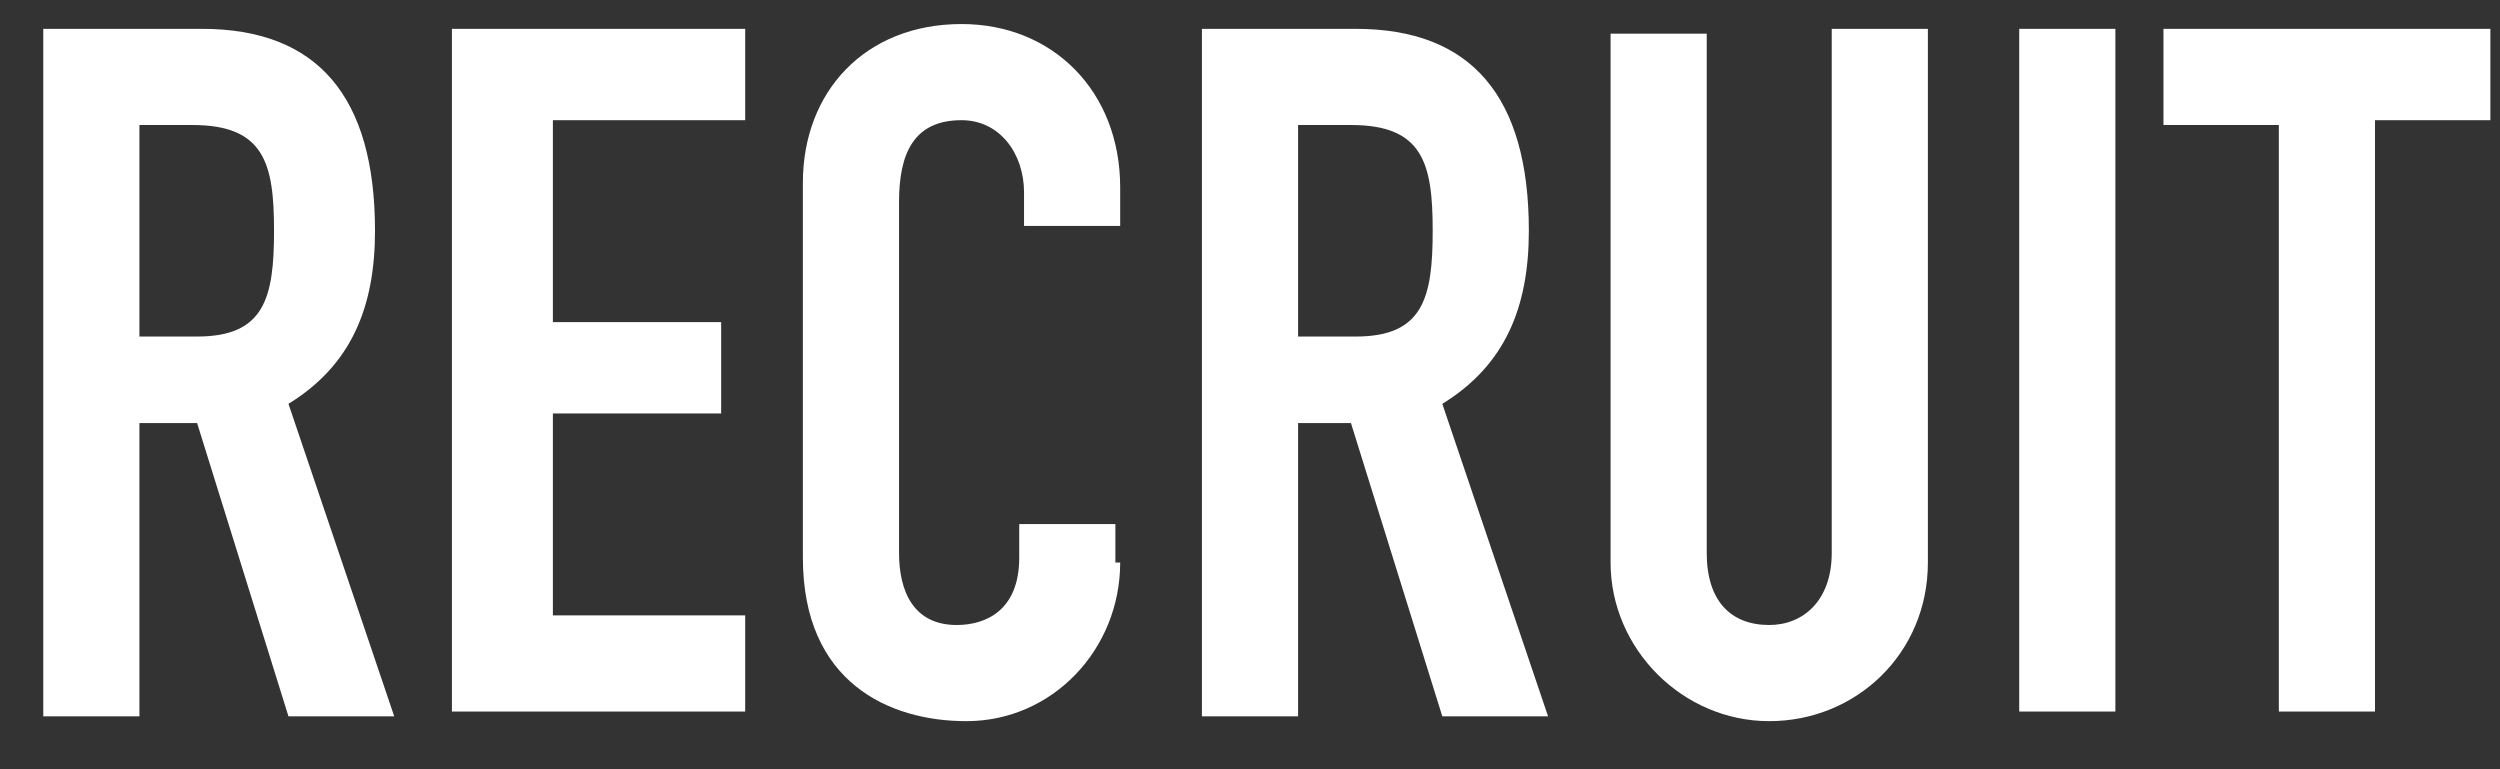
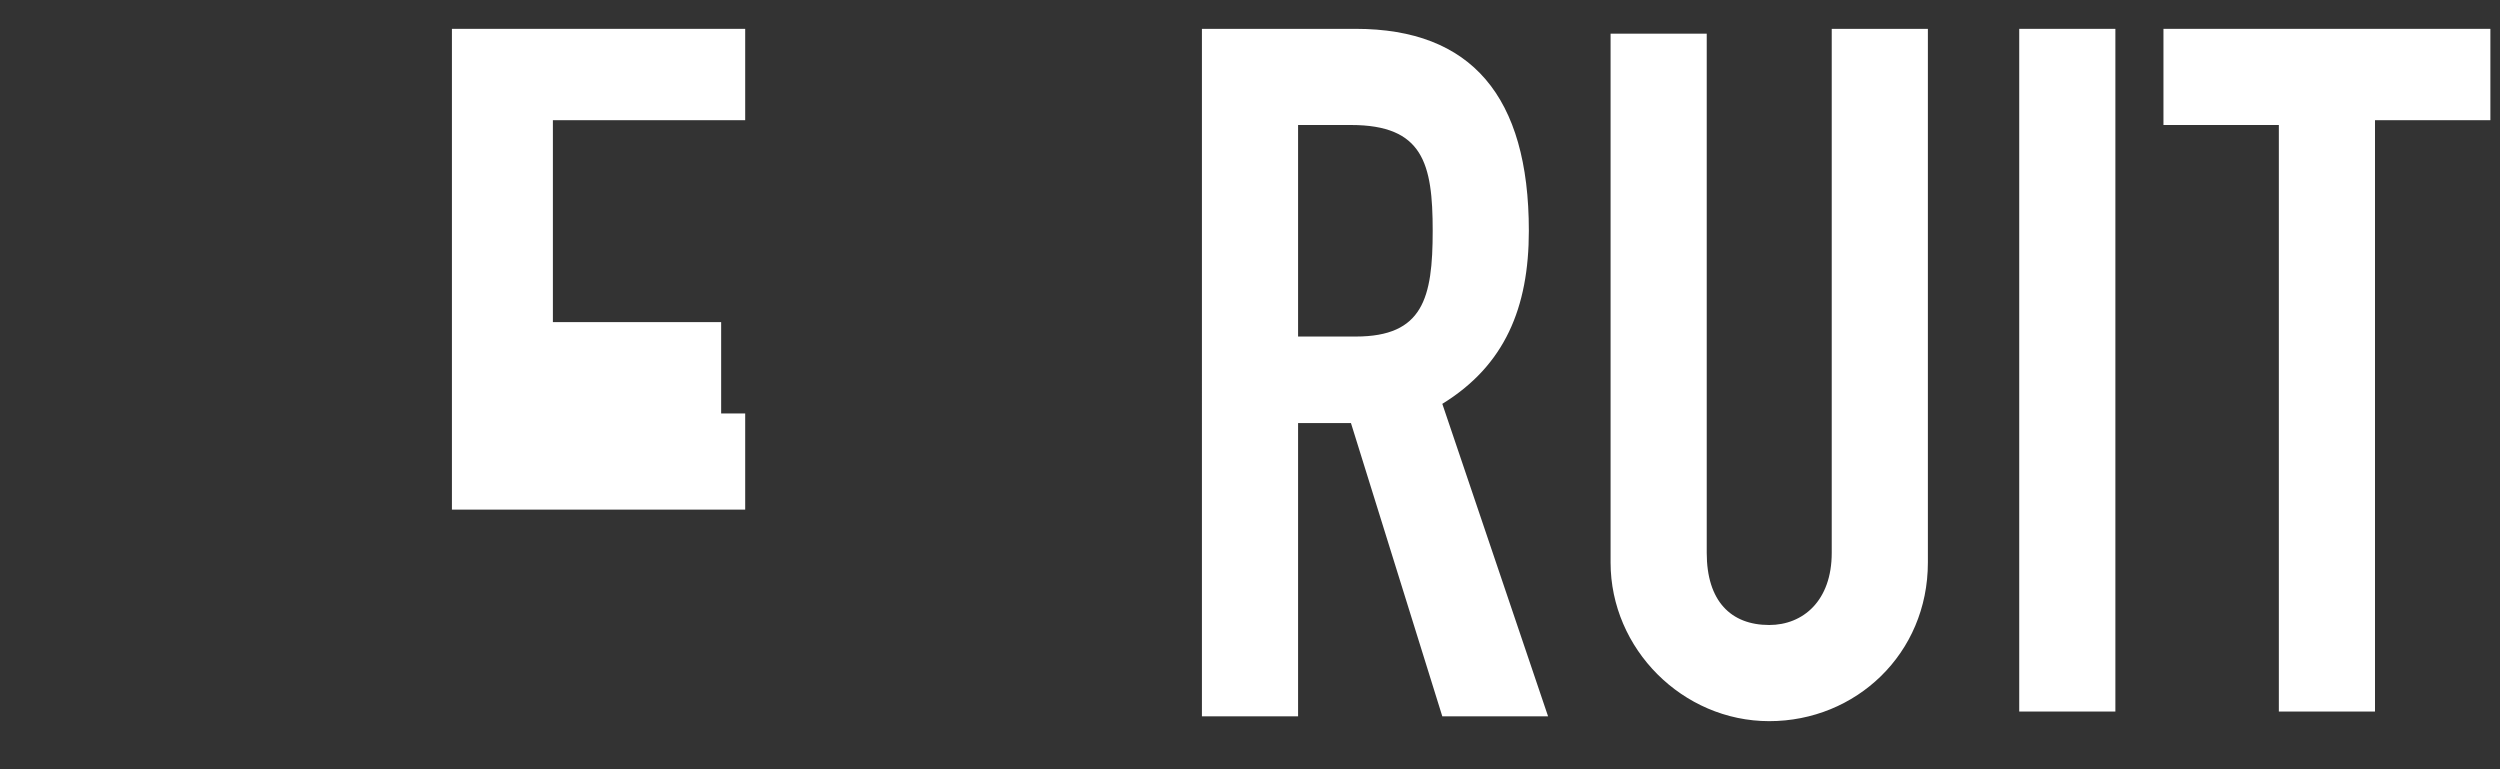
<svg xmlns="http://www.w3.org/2000/svg" version="1.1" id="レイヤー_1" x="0px" y="0px" viewBox="0 0 52 16" style="enable-background:new 0 0 52 16;" xml:space="preserve">
  <rect x="0" y="0" width="52" height="16" fill="#333333" stroke="none" />
  <style type="text/css">
	.st0{enable-background:new    ;}
	.st1{fill:#FFFFFF;}

</style>
  <g class="st0">
-     <path class="st1" d="M0.9,0.6h3.3c2.4,0,3.6,1.4,3.6,4.2c0,1.6-0.5,2.8-1.8,3.6l2.2,6.5H6L4.1,8.8H2.9v6.1h-2V0.6z M2.9,7h1.2   c1.4,0,1.6-0.8,1.6-2.2c0-1.4-0.2-2.2-1.7-2.2H2.9V7z" />
-     <path class="st1" d="M9.4,0.6h6.1v1.9h-4v4.2H15v1.9h-3.5v4.2h4v2H9.4V0.6z" />
-     <path class="st1" d="M23.3,11.7c0,1.8-1.4,3.3-3.2,3.3c-1.6,0-3.4-0.8-3.4-3.4V3.8c0-1.9,1.3-3.3,3.3-3.3c1.9,0,3.3,1.4,3.3,3.4   v0.8h-2V4c0-0.8-0.5-1.5-1.3-1.5c-1,0-1.3,0.7-1.3,1.7v7.3c0,0.8,0.3,1.5,1.2,1.5c0.6,0,1.3-0.3,1.3-1.4v-0.7h2V11.7z" />
+     <path class="st1" d="M9.4,0.6h6.1v1.9h-4v4.2H15v1.9h-3.5h4v2H9.4V0.6z" />
    <path class="st1" d="M24.9,0.6h3.3c2.4,0,3.6,1.4,3.6,4.2c0,1.6-0.5,2.8-1.8,3.6l2.2,6.5h-2.2l-1.9-6.1H27v6.1h-2V0.6z M27,7h1.2   c1.4,0,1.6-0.8,1.6-2.2c0-1.4-0.2-2.2-1.7-2.2H27V7z" />
    <path class="st1" d="M40.1,11.7c0,1.9-1.5,3.3-3.3,3.3s-3.3-1.5-3.3-3.3v-11h2v10.8c0,1,0.5,1.5,1.3,1.5c0.7,0,1.3-0.5,1.3-1.5V0.6   h2V11.7z" />
    <path class="st1" d="M42,0.6h2v14.2h-2V0.6z" />
    <path class="st1" d="M47.4,2.6H45V0.6h6.8v1.9h-2.4v12.3h-2V2.6z" />
  </g>
</svg>